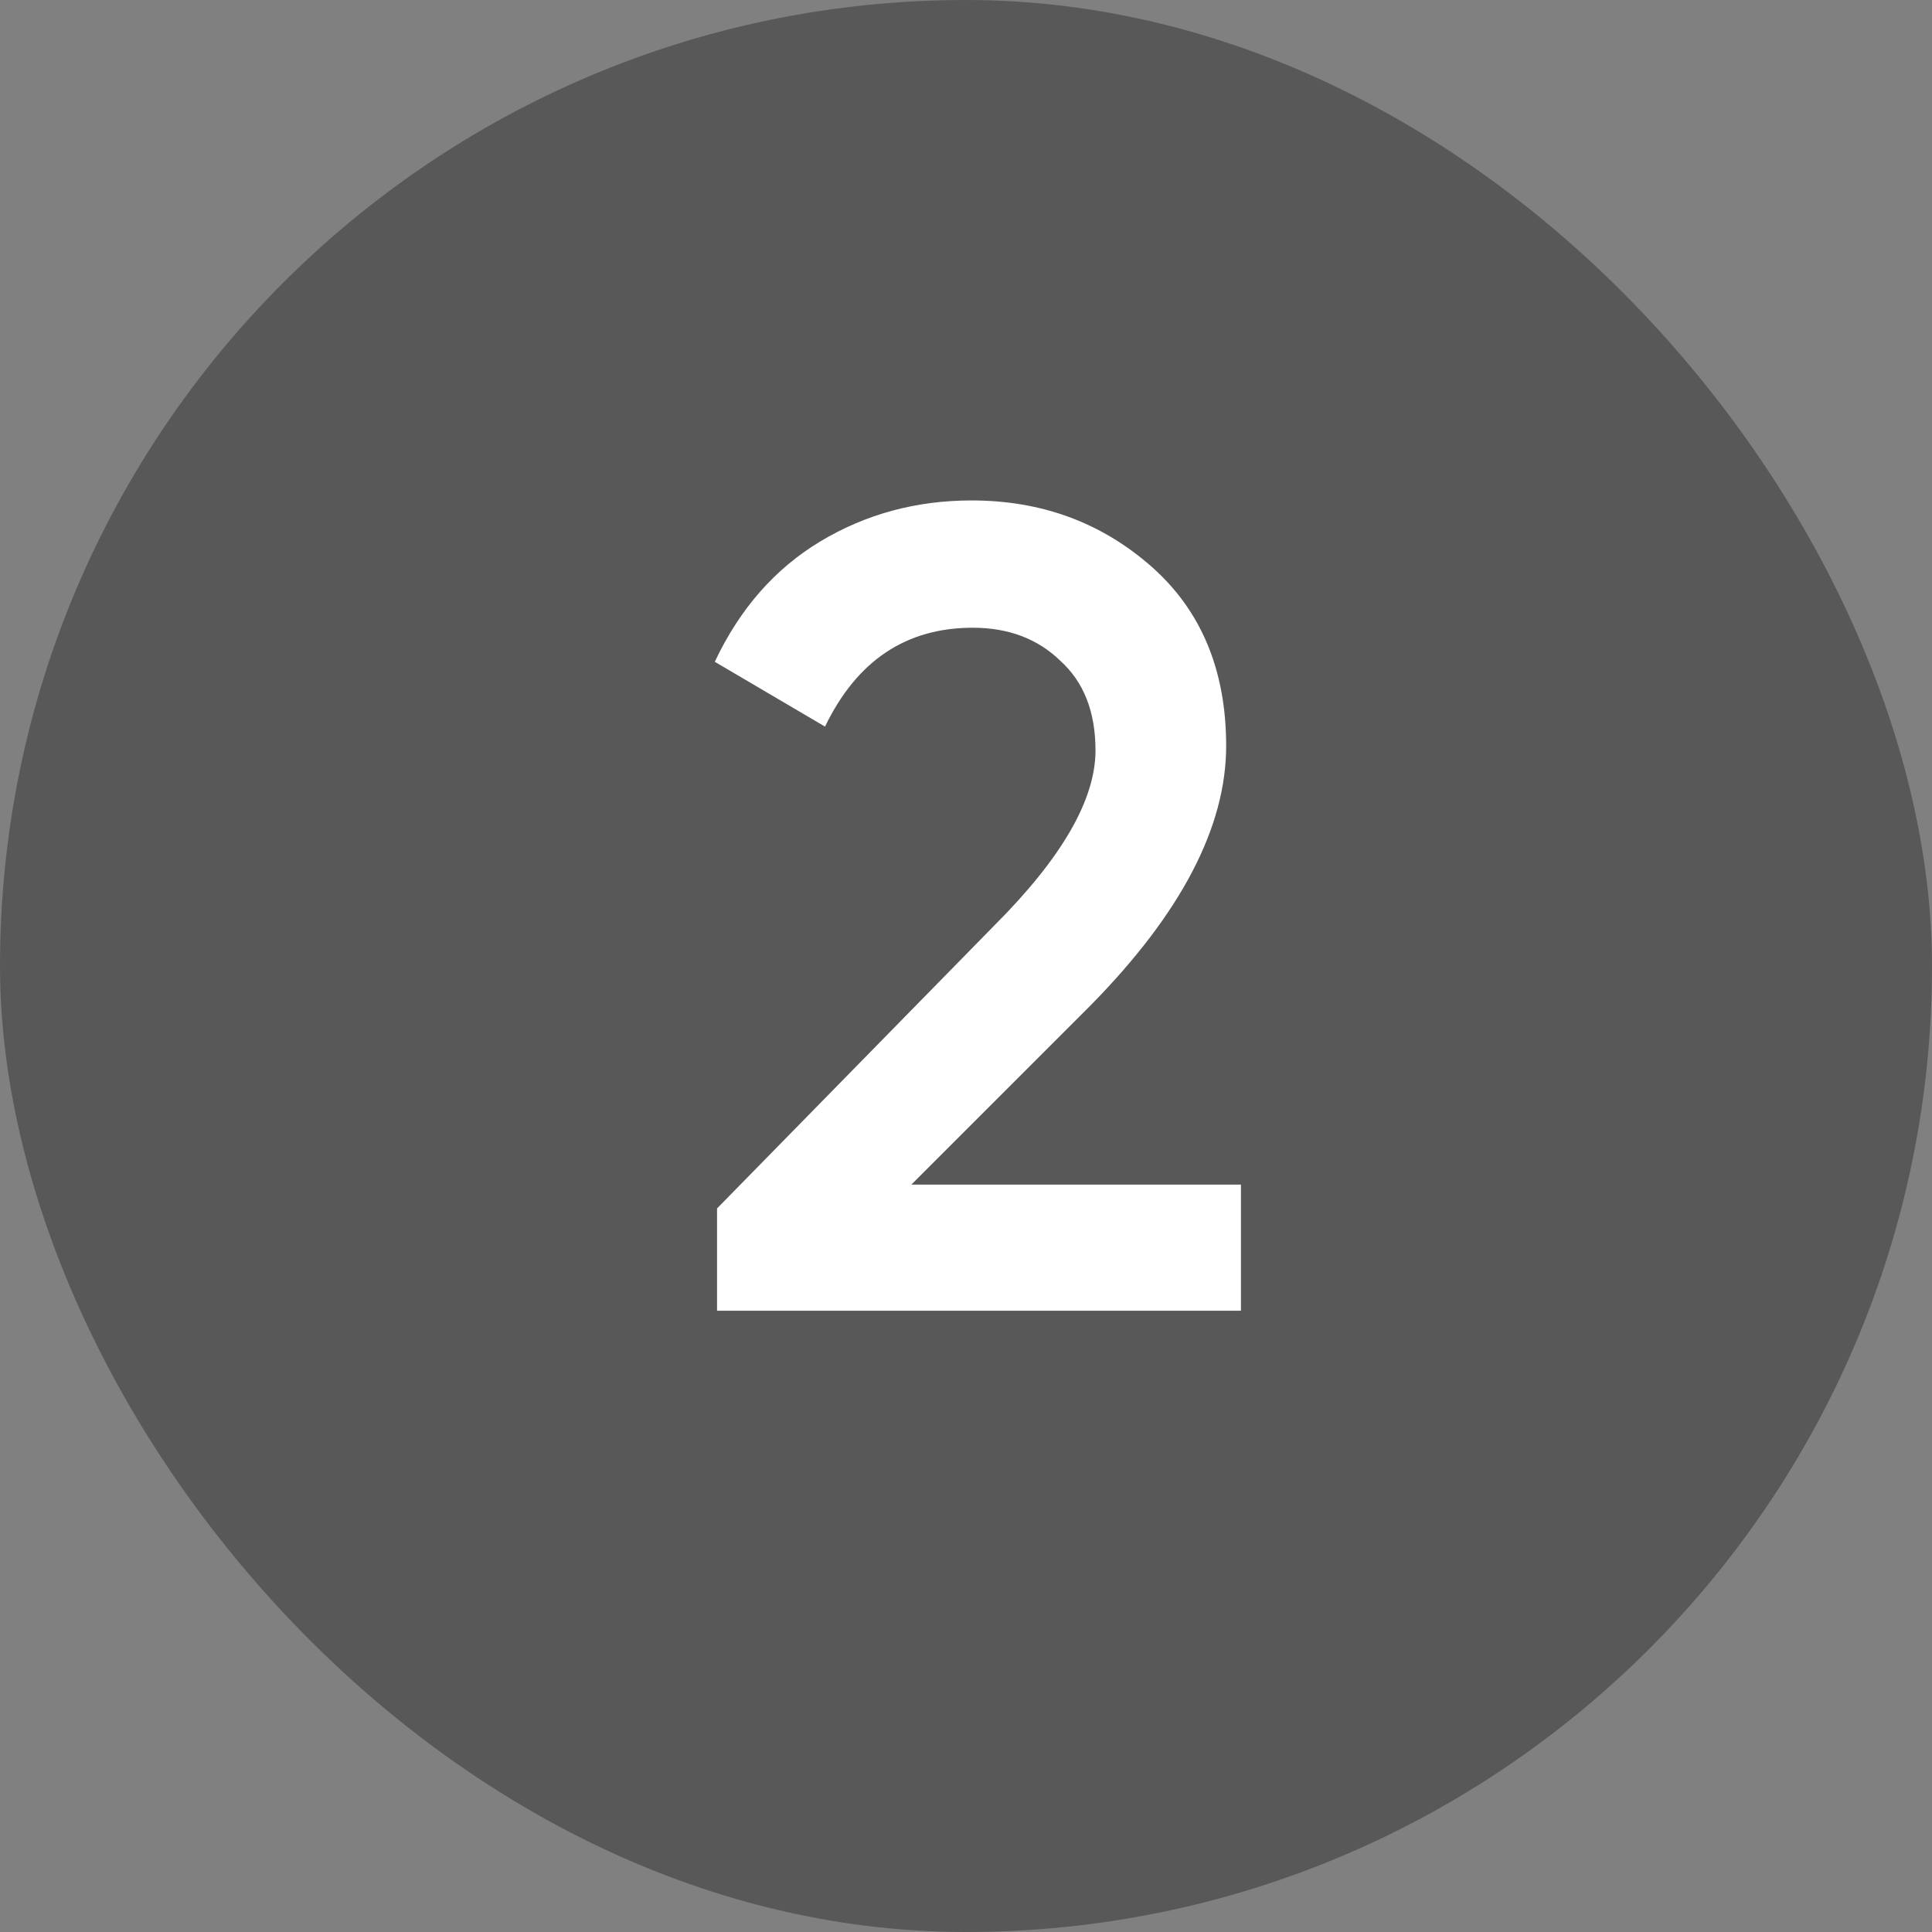
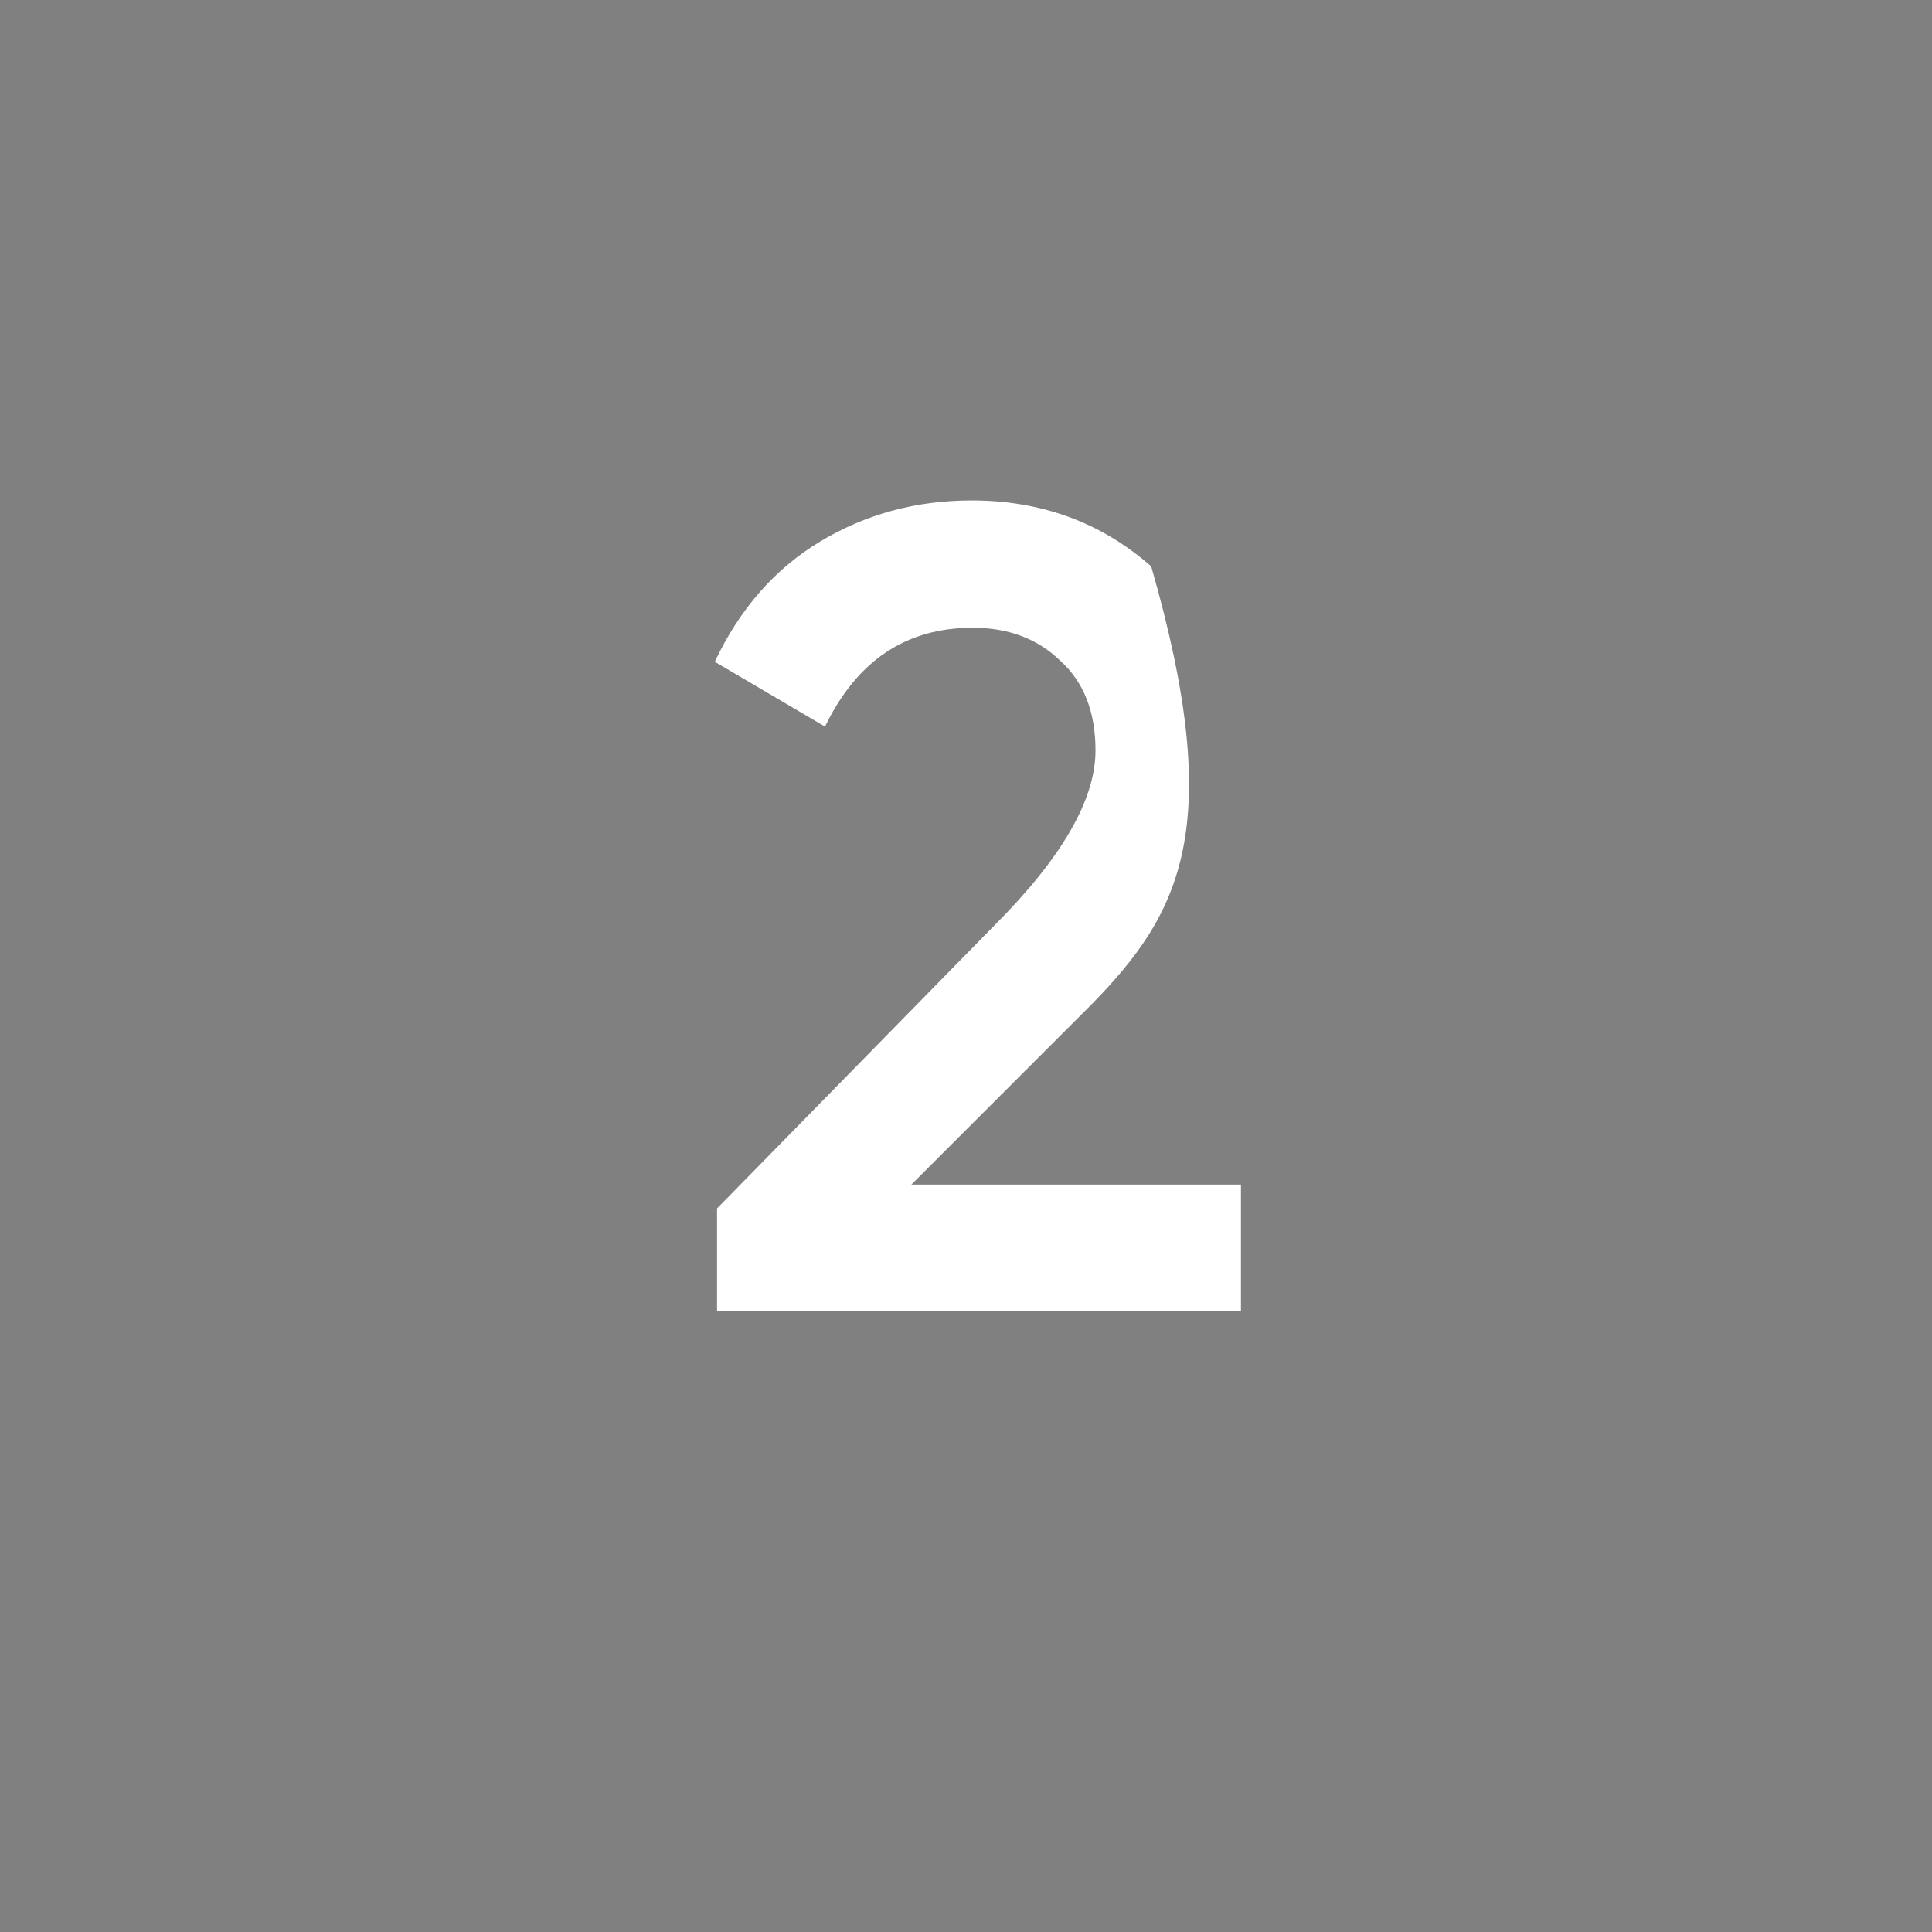
<svg xmlns="http://www.w3.org/2000/svg" width="35" height="35" viewBox="0 0 35 35" fill="none">
  <rect x="0" y="0" width="35" height="35" fill="#808080" stroke="none" />
-   <rect x="0.5" y="0.5" width="34" height="34" rx="17" fill="#585858" stroke="#585858" />
-   <path d="M12.99 23.745V21.892L18.013 16.766C19.235 15.544 19.846 14.487 19.846 13.595C19.846 12.895 19.633 12.353 19.207 11.969C18.796 11.571 18.267 11.372 17.622 11.372C16.414 11.372 15.522 11.969 14.946 13.163L12.949 11.989C13.402 11.028 14.04 10.301 14.863 9.807C15.687 9.313 16.6 9.066 17.602 9.066C18.864 9.066 19.949 9.464 20.855 10.26C21.76 11.056 22.213 12.14 22.213 13.513C22.213 14.981 21.397 16.546 19.763 18.207L16.51 21.46H22.481V23.745H12.99Z" fill="white" />
+   <path d="M12.99 23.745V21.892L18.013 16.766C19.235 15.544 19.846 14.487 19.846 13.595C19.846 12.895 19.633 12.353 19.207 11.969C18.796 11.571 18.267 11.372 17.622 11.372C16.414 11.372 15.522 11.969 14.946 13.163L12.949 11.989C13.402 11.028 14.04 10.301 14.863 9.807C15.687 9.313 16.6 9.066 17.602 9.066C18.864 9.066 19.949 9.464 20.855 10.26C22.213 14.981 21.397 16.546 19.763 18.207L16.51 21.46H22.481V23.745H12.99Z" fill="white" />
</svg>